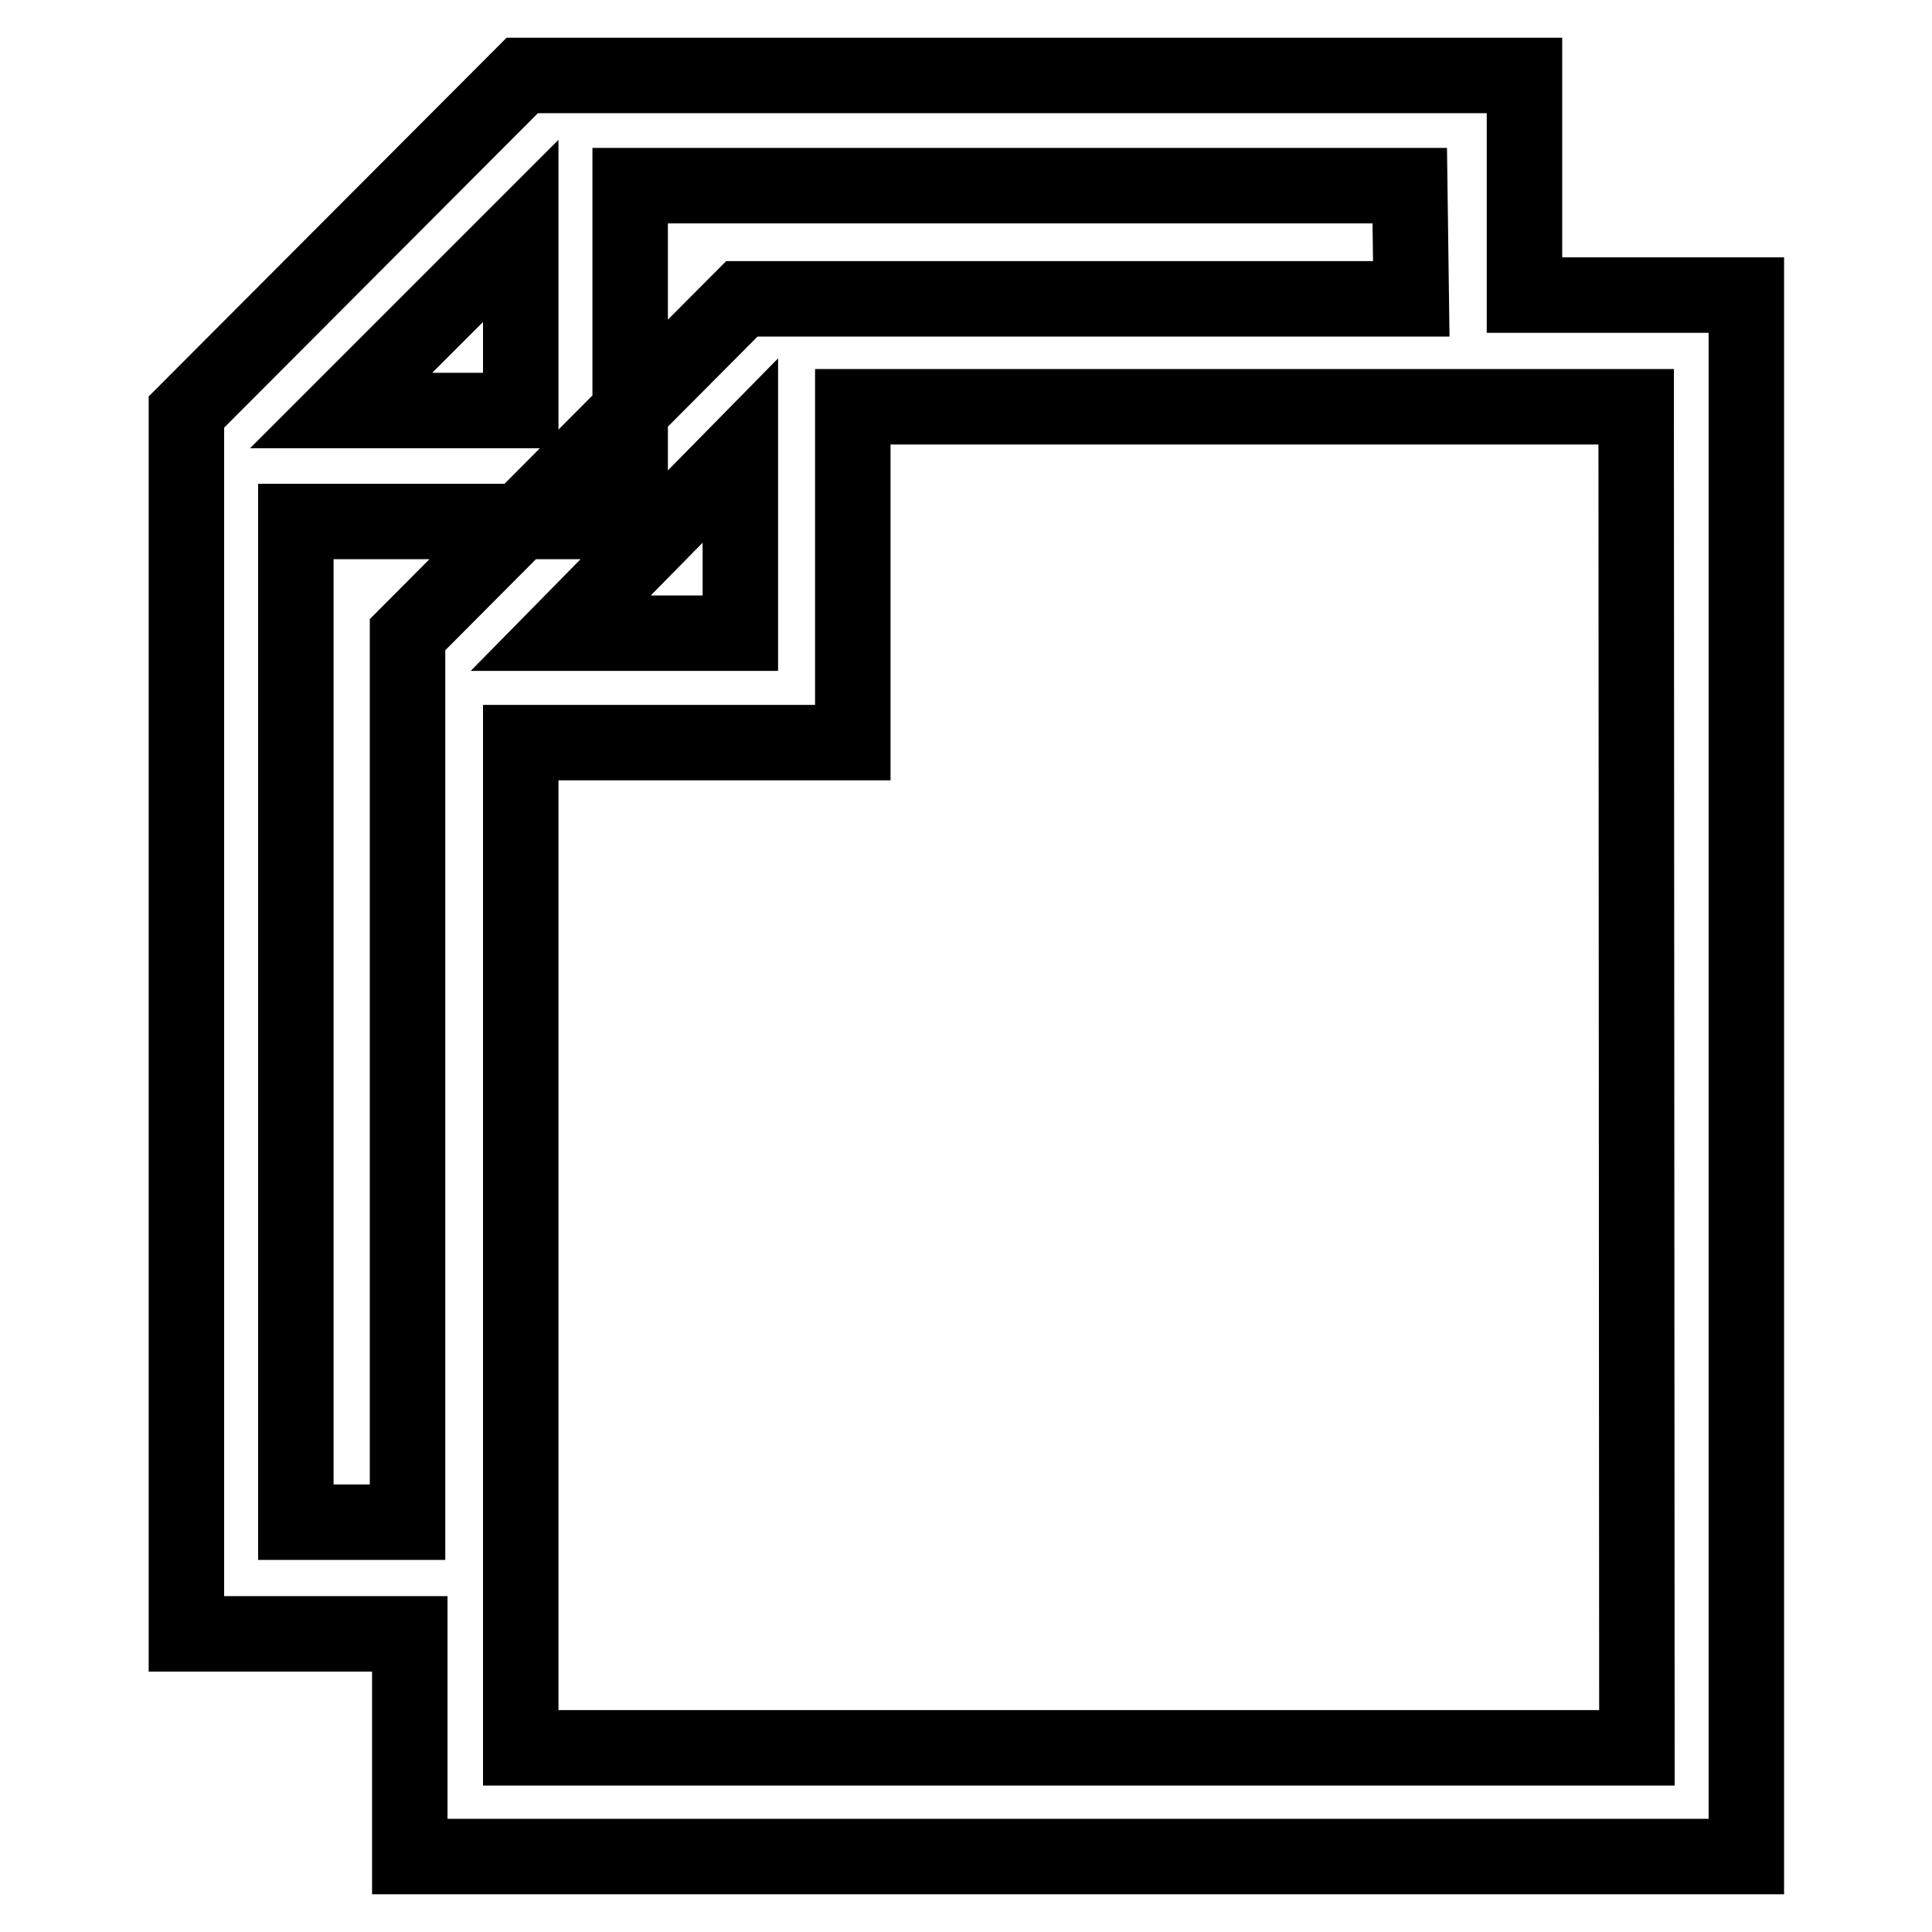
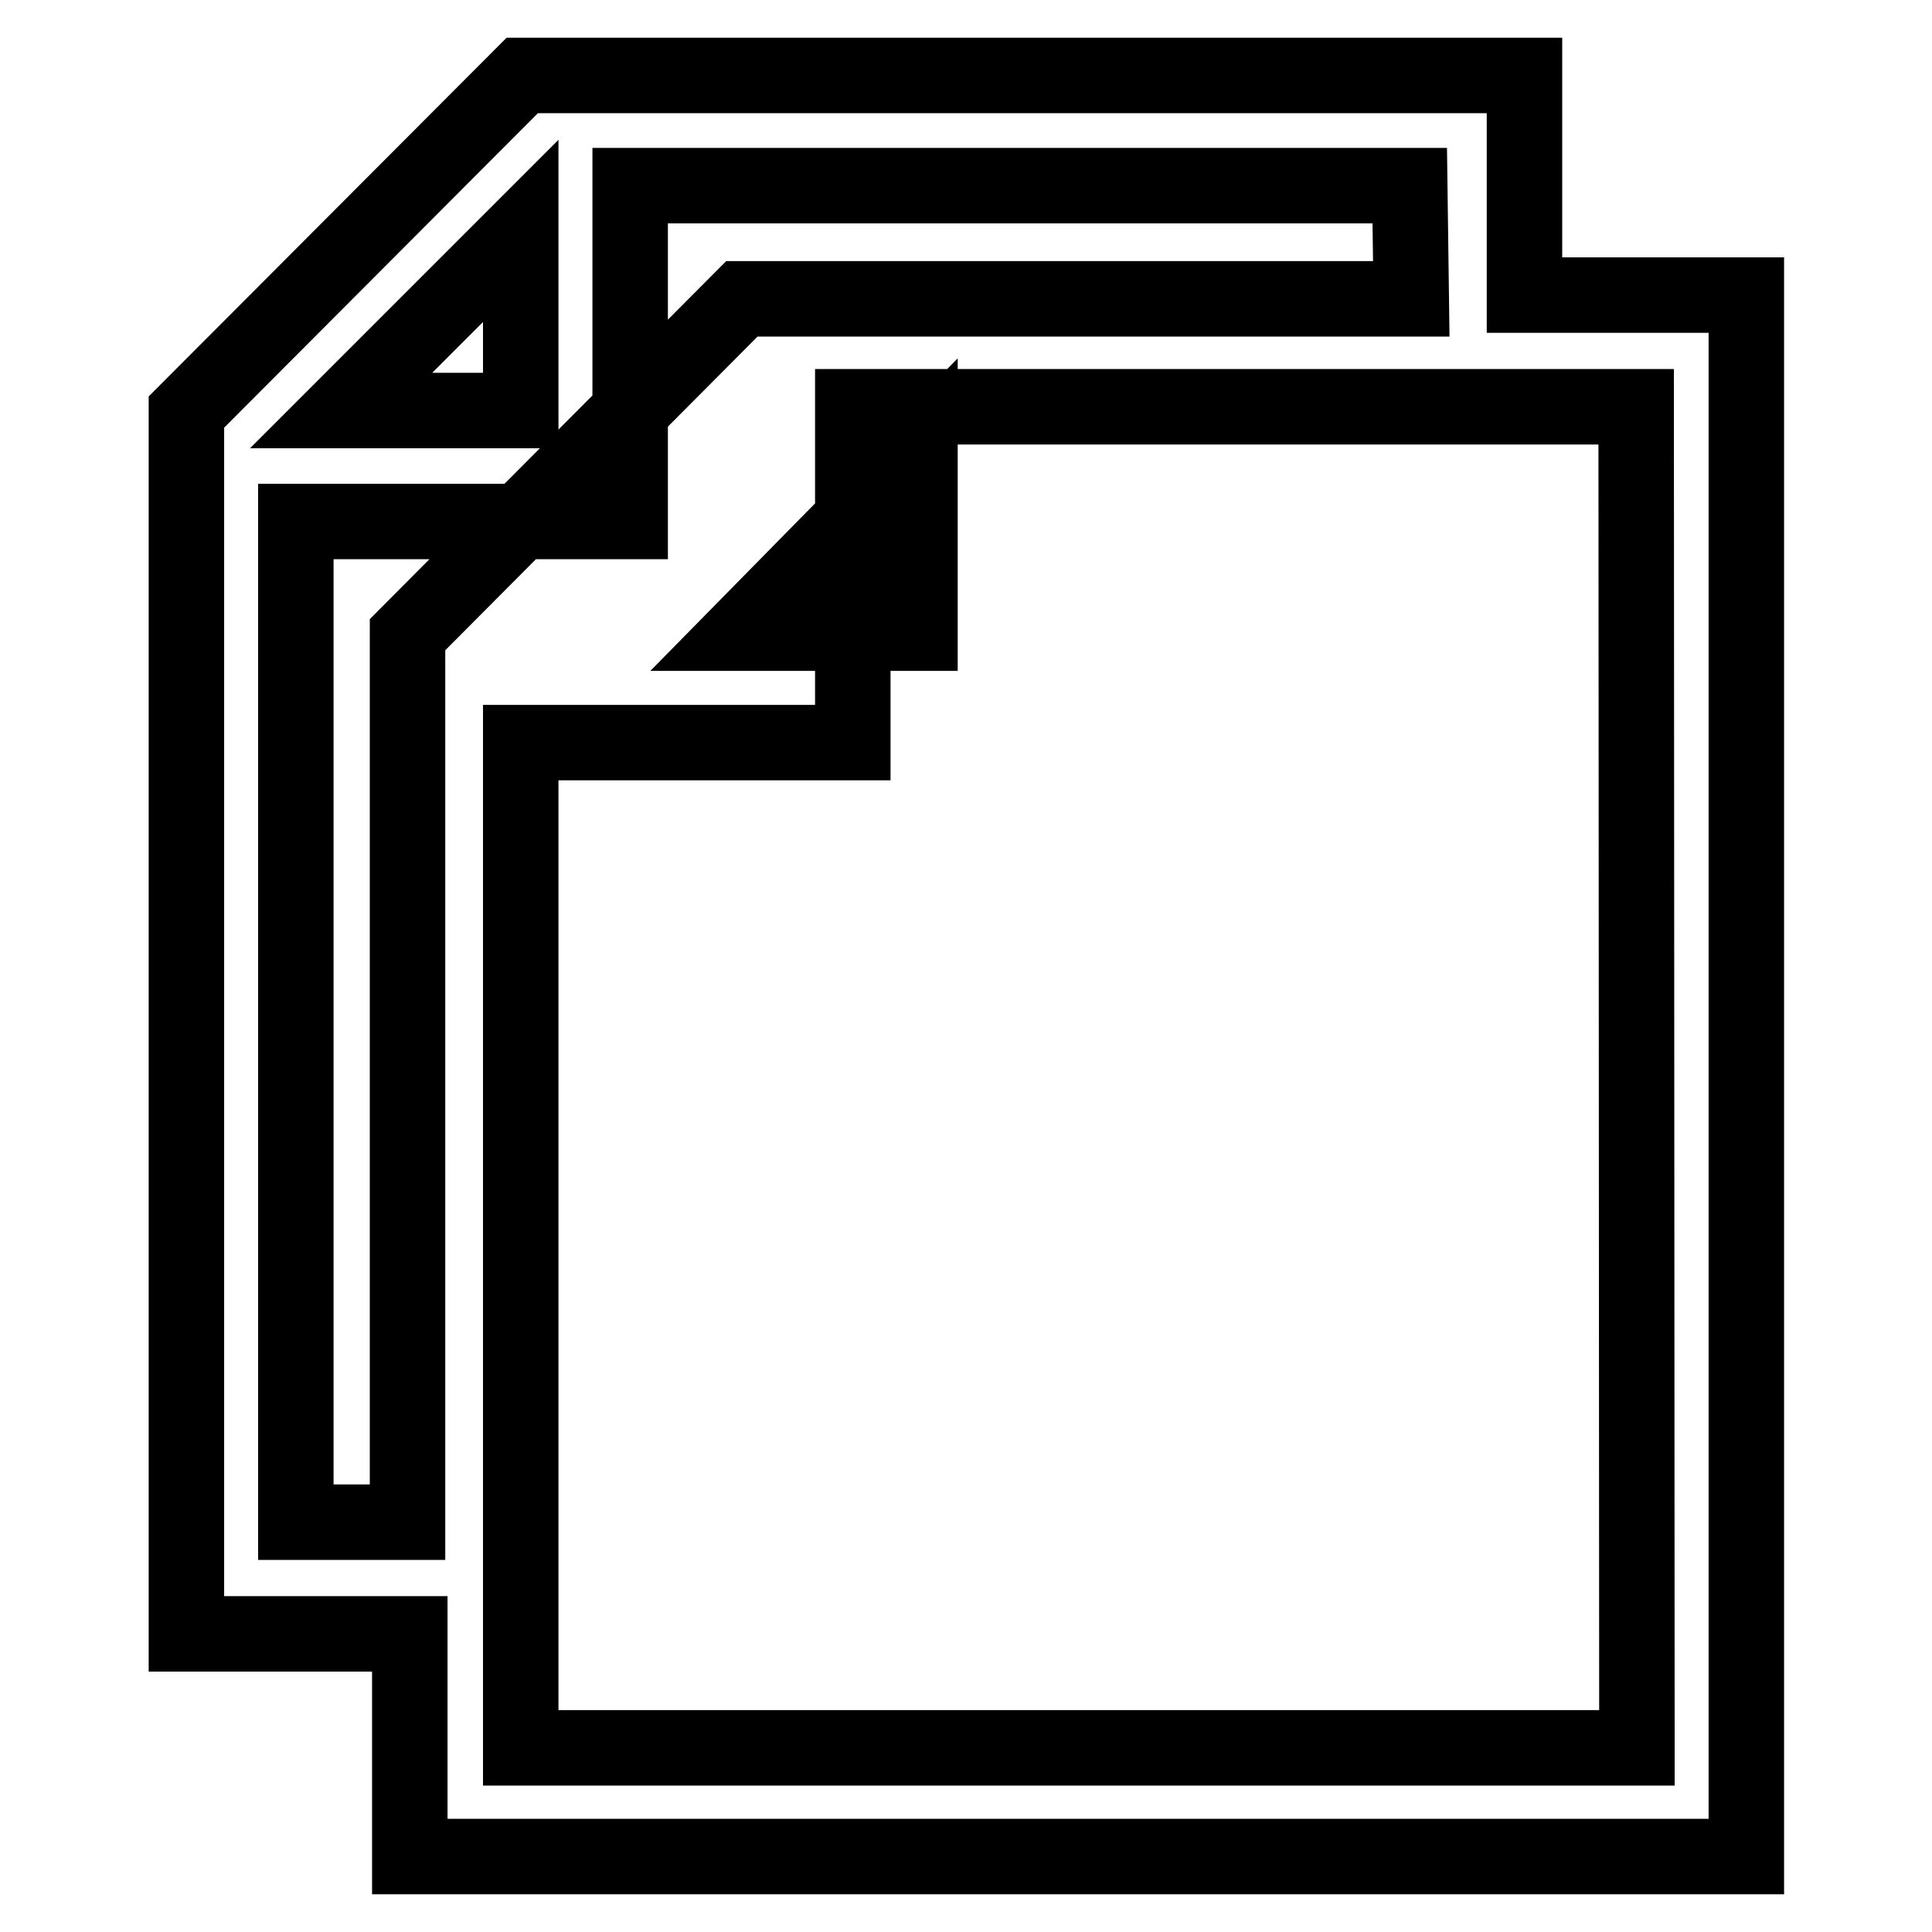
<svg xmlns="http://www.w3.org/2000/svg" version="1.1" x="0px" y="0px" viewBox="0 0 256 256" enable-background="new 0 0 256 256" xml:space="preserve">
  <g>
-     <path stroke-width="10" fill-opacity="0" stroke="#000000" d="M24.7,216.5h29.6V246h177.1V39.1H202V10H69.2L24.7,54.6V216.5z M69,54.4H45.2L69,30.6V54.4z M216.9,231.6 H69V98.4h44V53.9h103.8L216.9,231.6L216.9,231.6L216.9,231.6L216.9,231.6z M98.1,83.9H74.3l23.8-24.2V83.9z M39.2,201.7V69.1h44.3 V24.6h103.3l0.2,15H98.3L54,84.1v117.6H39.2L39.2,201.7z" />
+     <path stroke-width="10" fill-opacity="0" stroke="#000000" d="M24.7,216.5h29.6V246h177.1V39.1H202V10H69.2L24.7,54.6V216.5z M69,54.4H45.2L69,30.6V54.4z M216.9,231.6 H69V98.4h44V53.9h103.8L216.9,231.6L216.9,231.6L216.9,231.6L216.9,231.6z M98.1,83.9l23.8-24.2V83.9z M39.2,201.7V69.1h44.3 V24.6h103.3l0.2,15H98.3L54,84.1v117.6H39.2L39.2,201.7z" />
  </g>
</svg>